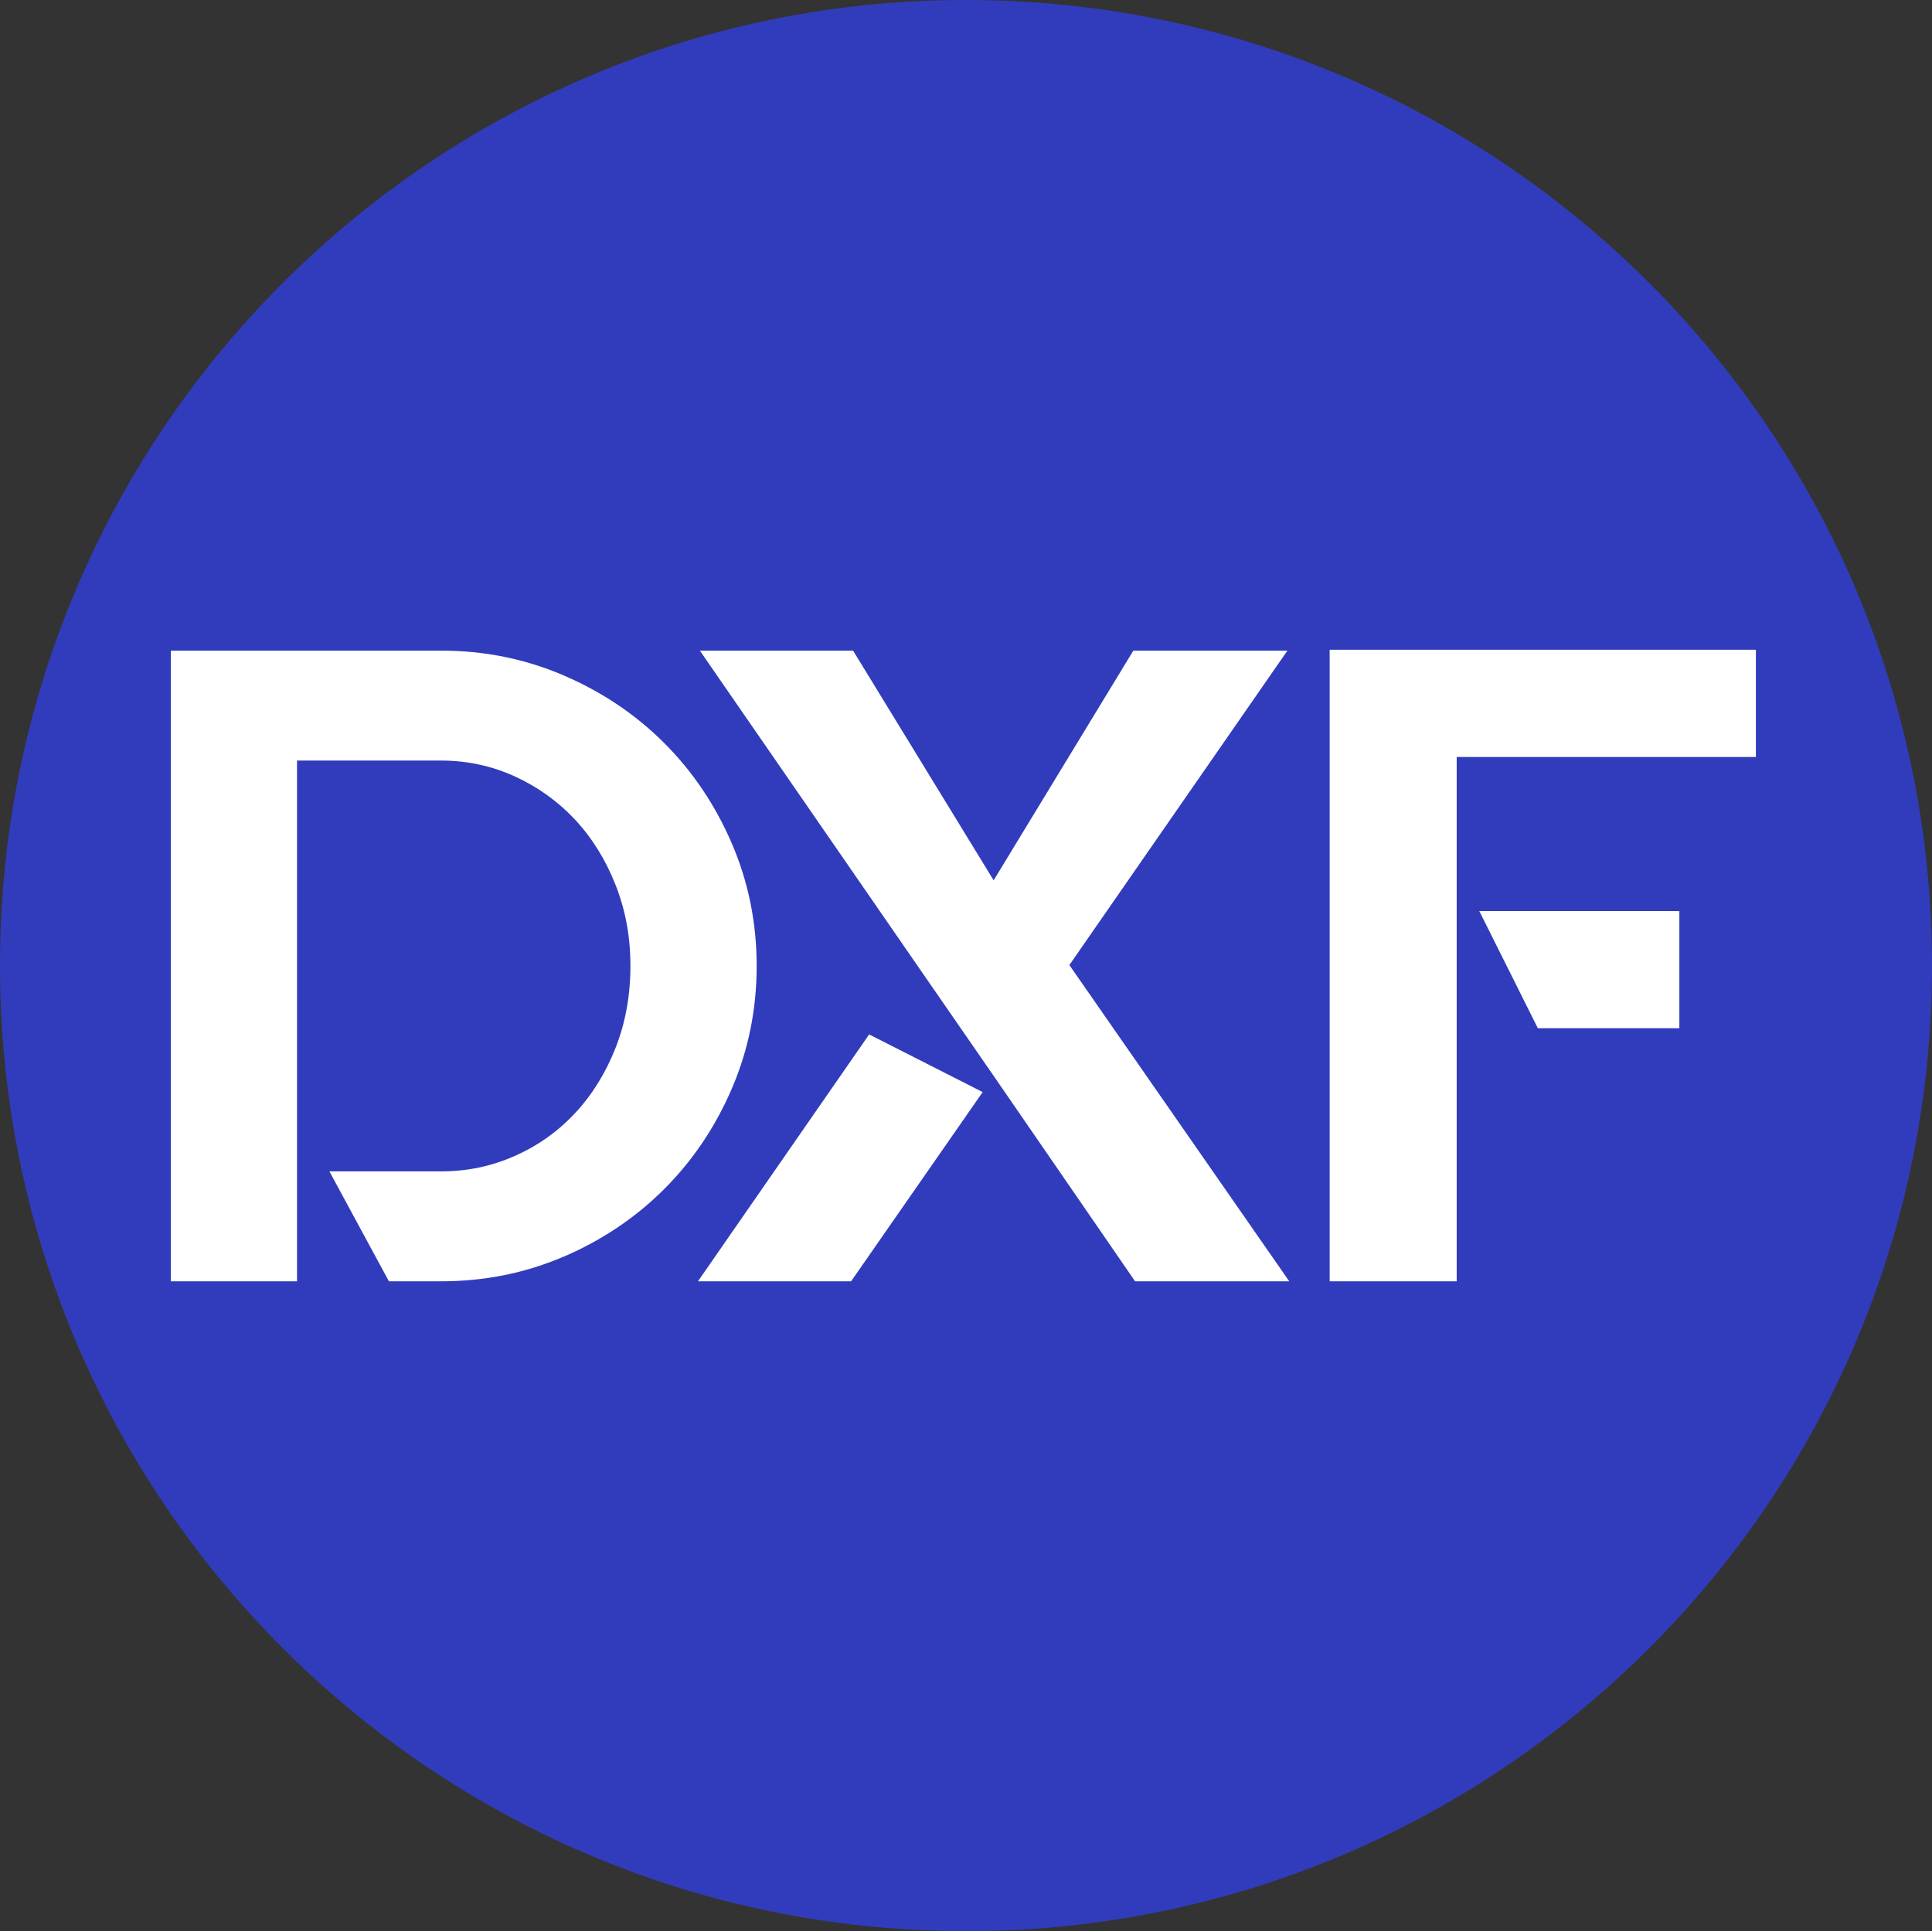
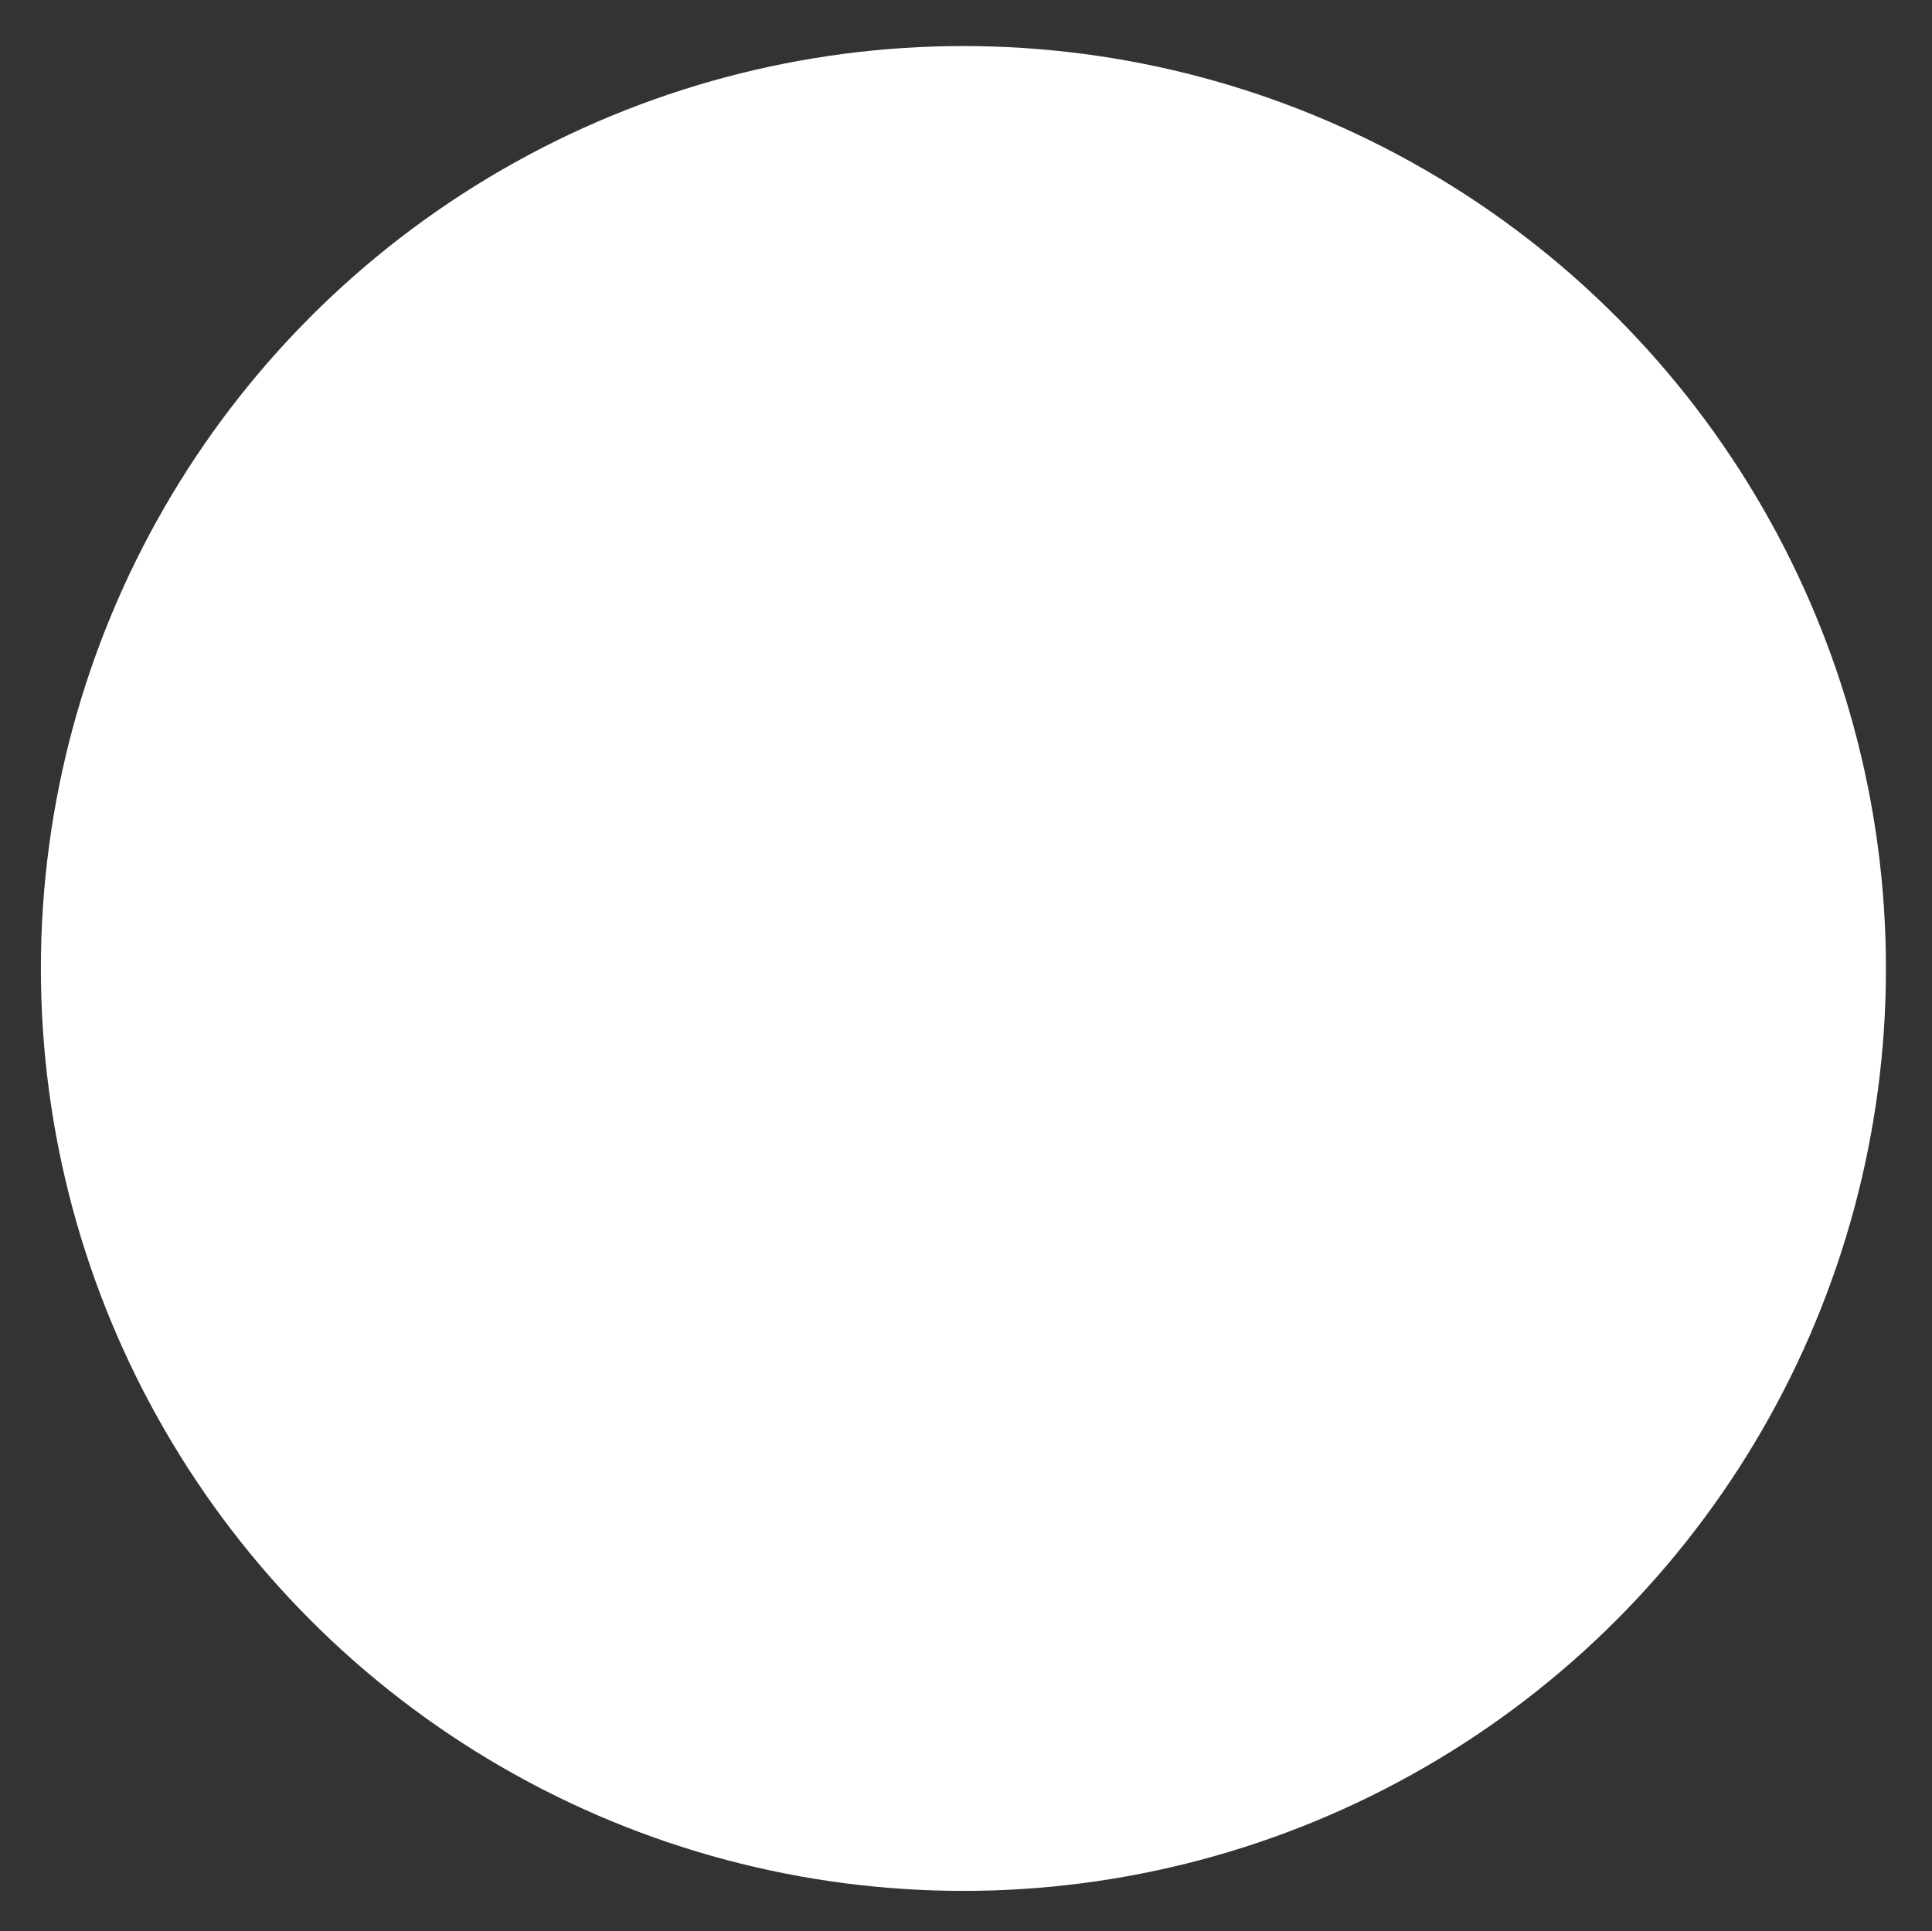
<svg xmlns="http://www.w3.org/2000/svg" id="katman_1" data-name="katman 1" viewBox="0 0 242.87 242.79">
  <rect x="0" y="0" width="242.87" height="242.79" fill="#333333" stroke="none" />
  <defs>
    <style>
      .cls-1 {
        fill: #fff;
      }

      .cls-2 {
        fill: url(#Adsız_degrade_5);
      }
    </style>
    <linearGradient id="Adsız_degrade_5" data-name="Adsız degrade 5" x1="-14.53" y1="121.6" x2="890.63" y2="120.2" gradientUnits="userSpaceOnUse">
      <stop offset="0" stop-color="#32a076" />
      <stop offset="0" stop-color="#313cbc" />
    </linearGradient>
  </defs>
  <circle class="cls-1" cx="121.11" cy="121.76" r="115.97" />
-   <path class="cls-2" d="M121.69,0h0C54.48-.14-.06,54.31,0,121.49v.03c.06,66.91,54.28,121.14,121.21,121.27h0c67.2.12,121.72-54.32,121.66-121.49v-.03C242.8,54.37,188.61.14,121.69,0ZM70.87,157.98c-4.83,2.08-9.97,3.11-15.41,3.11h-6.57l-7.48-13.82h14.05c3.25,0,6.32-.64,9.23-1.93,2.91-1.28,5.44-3.08,7.59-5.38,2.15-2.3,3.85-5.04,5.1-8.21,1.25-3.17,1.87-6.61,1.87-10.31s-.62-7.02-1.87-10.19c-1.25-3.17-2.95-5.91-5.1-8.21-2.15-2.3-4.68-4.11-7.59-5.44-2.91-1.32-5.99-1.98-9.23-1.98h-18.12v65.47h-15.86v-79.29h33.98c5.44,0,10.57,1.04,15.41,3.12,4.83,2.08,9.04,4.91,12.63,8.5,3.59,3.59,6.42,7.8,8.5,12.63,2.08,4.83,3.12,9.97,3.12,15.4s-1.04,10.57-3.12,15.41c-2.08,4.83-4.91,9.04-8.5,12.63-3.59,3.59-7.8,6.42-12.63,8.5ZM107,161.09h-19.26l21.52-31.04,14.27,7.25-16.54,23.79ZM142.69,161.09l-17.78-25.83-9.63-13.93-27.3-39.53h19.26l17.67,28.88,17.56-28.88h19.37l-27.41,39.53,27.64,39.76h-19.37ZM211.1,129.27h-17.78l-7.36-14.73h25.15v14.73ZM220.73,95.17h-37.61v65.92h-15.97v-79.4h53.58v13.48Z" />
</svg>